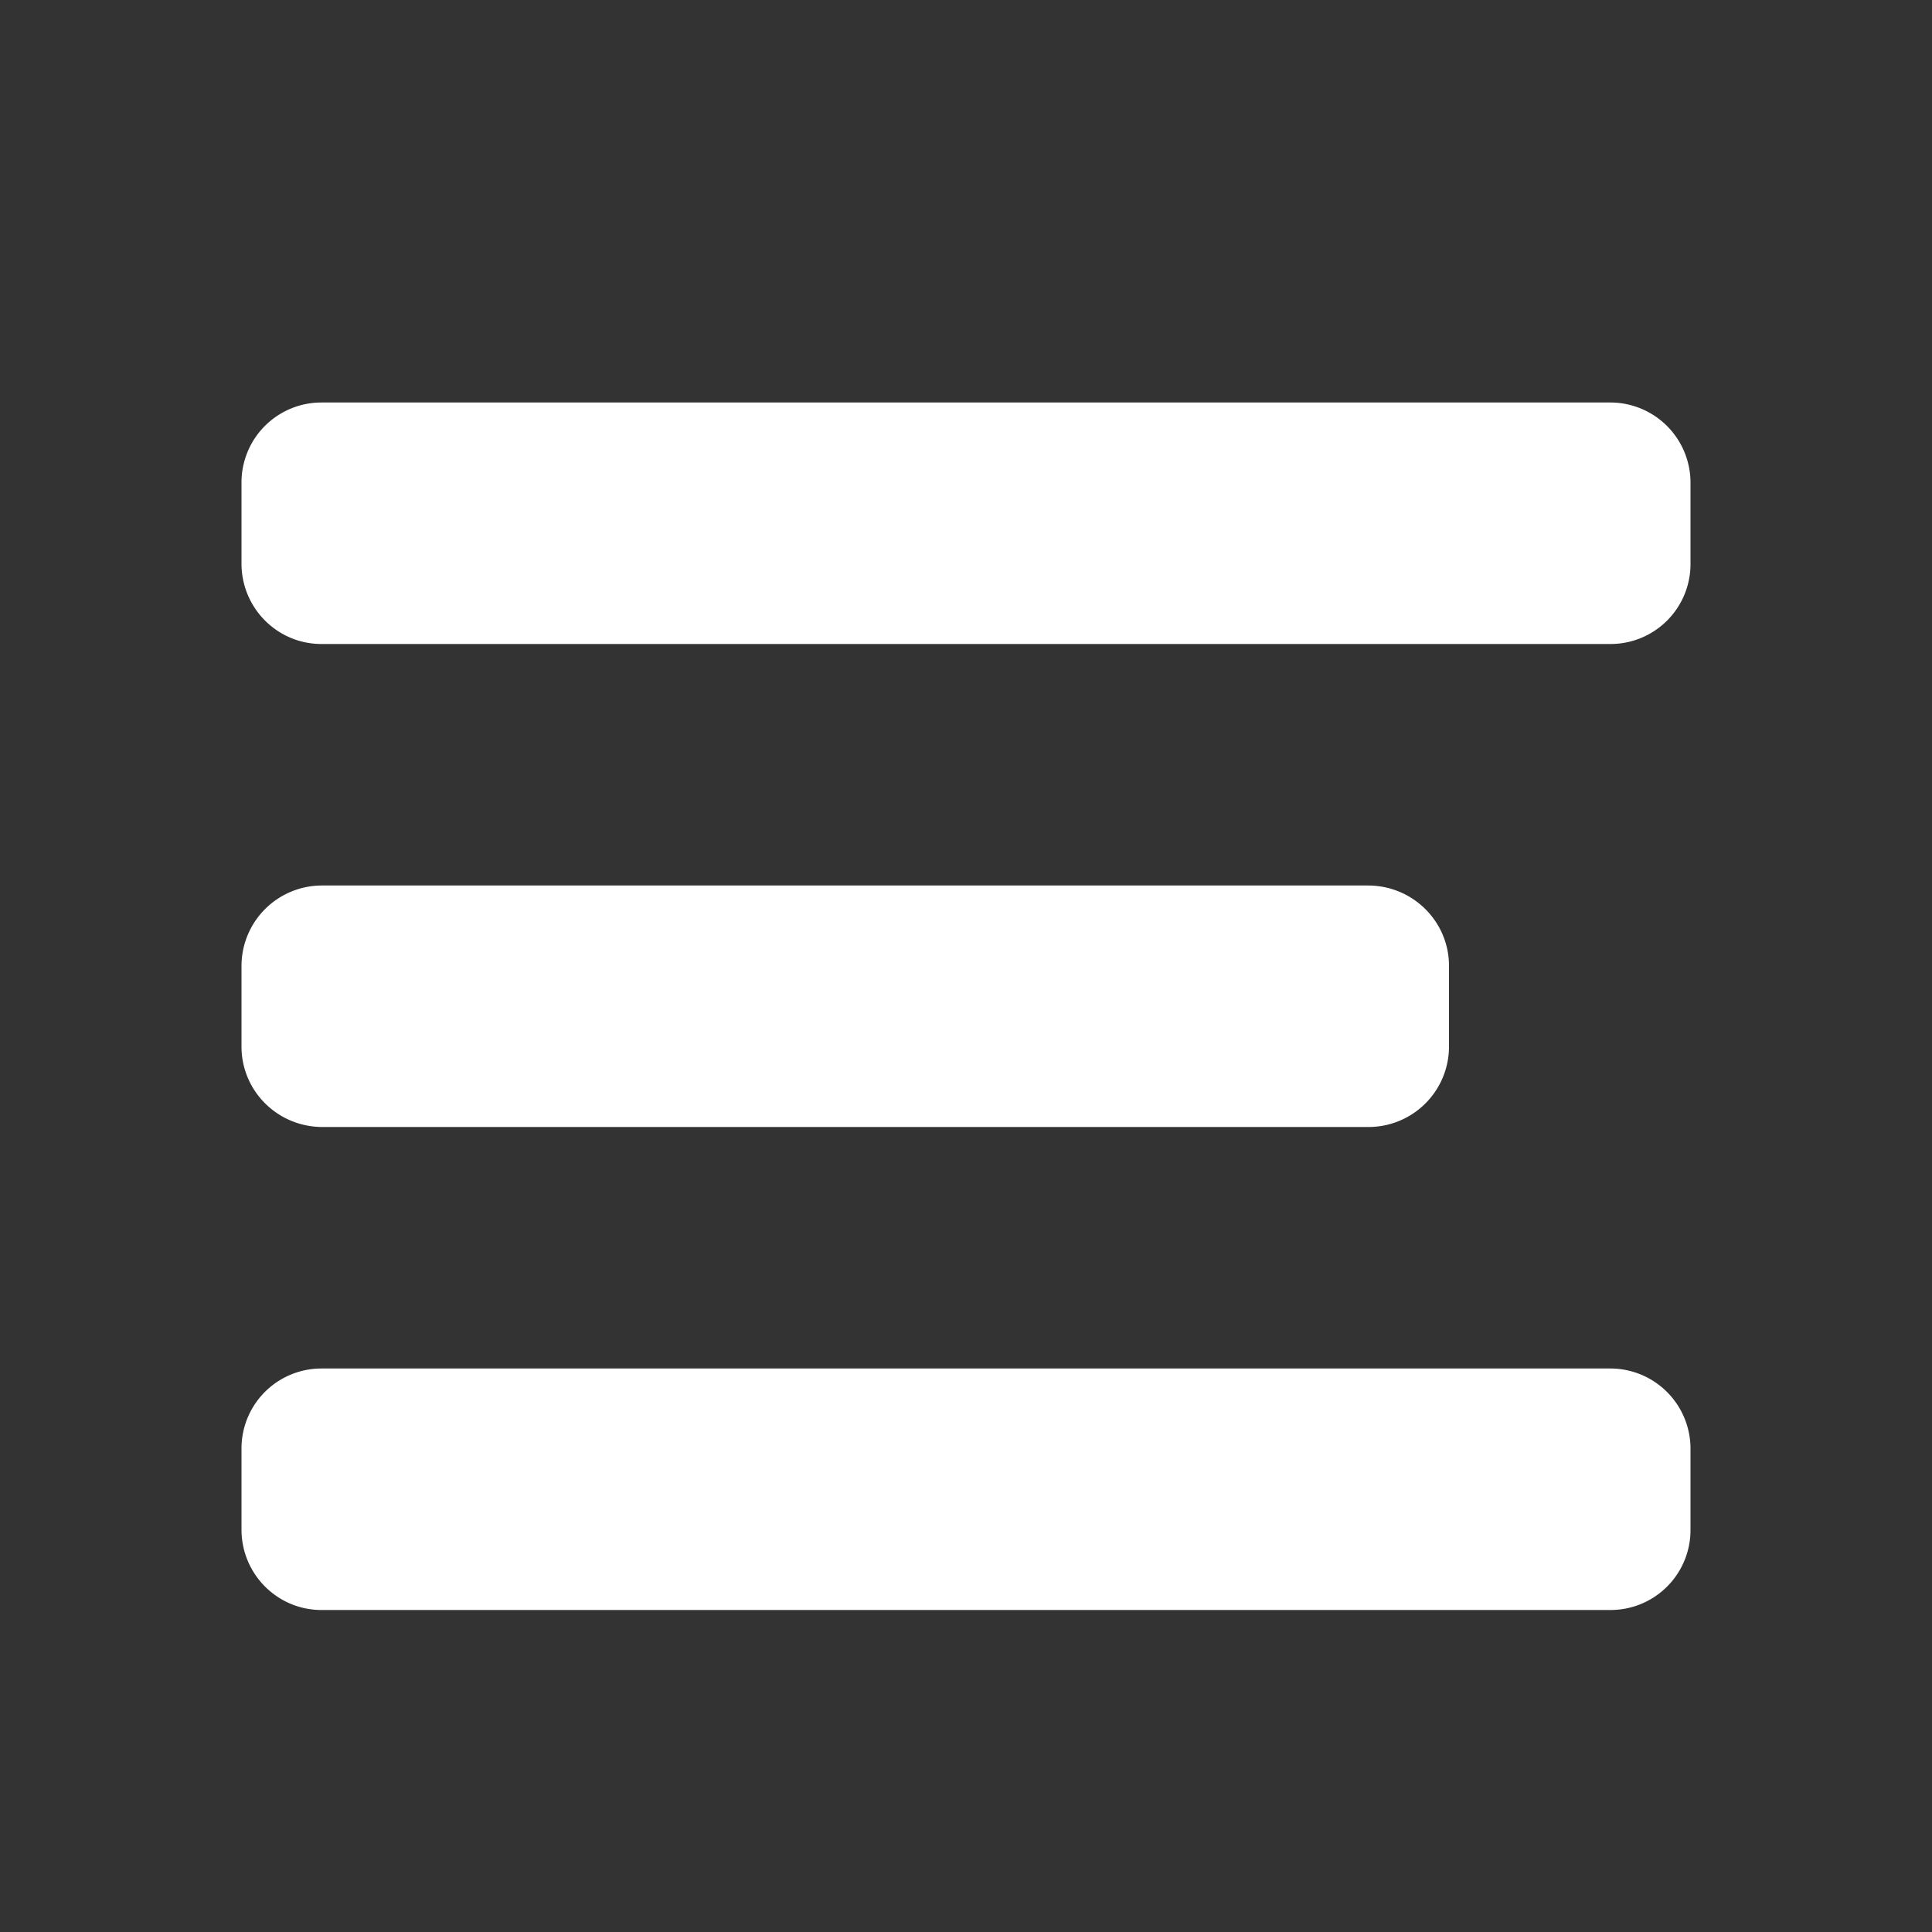
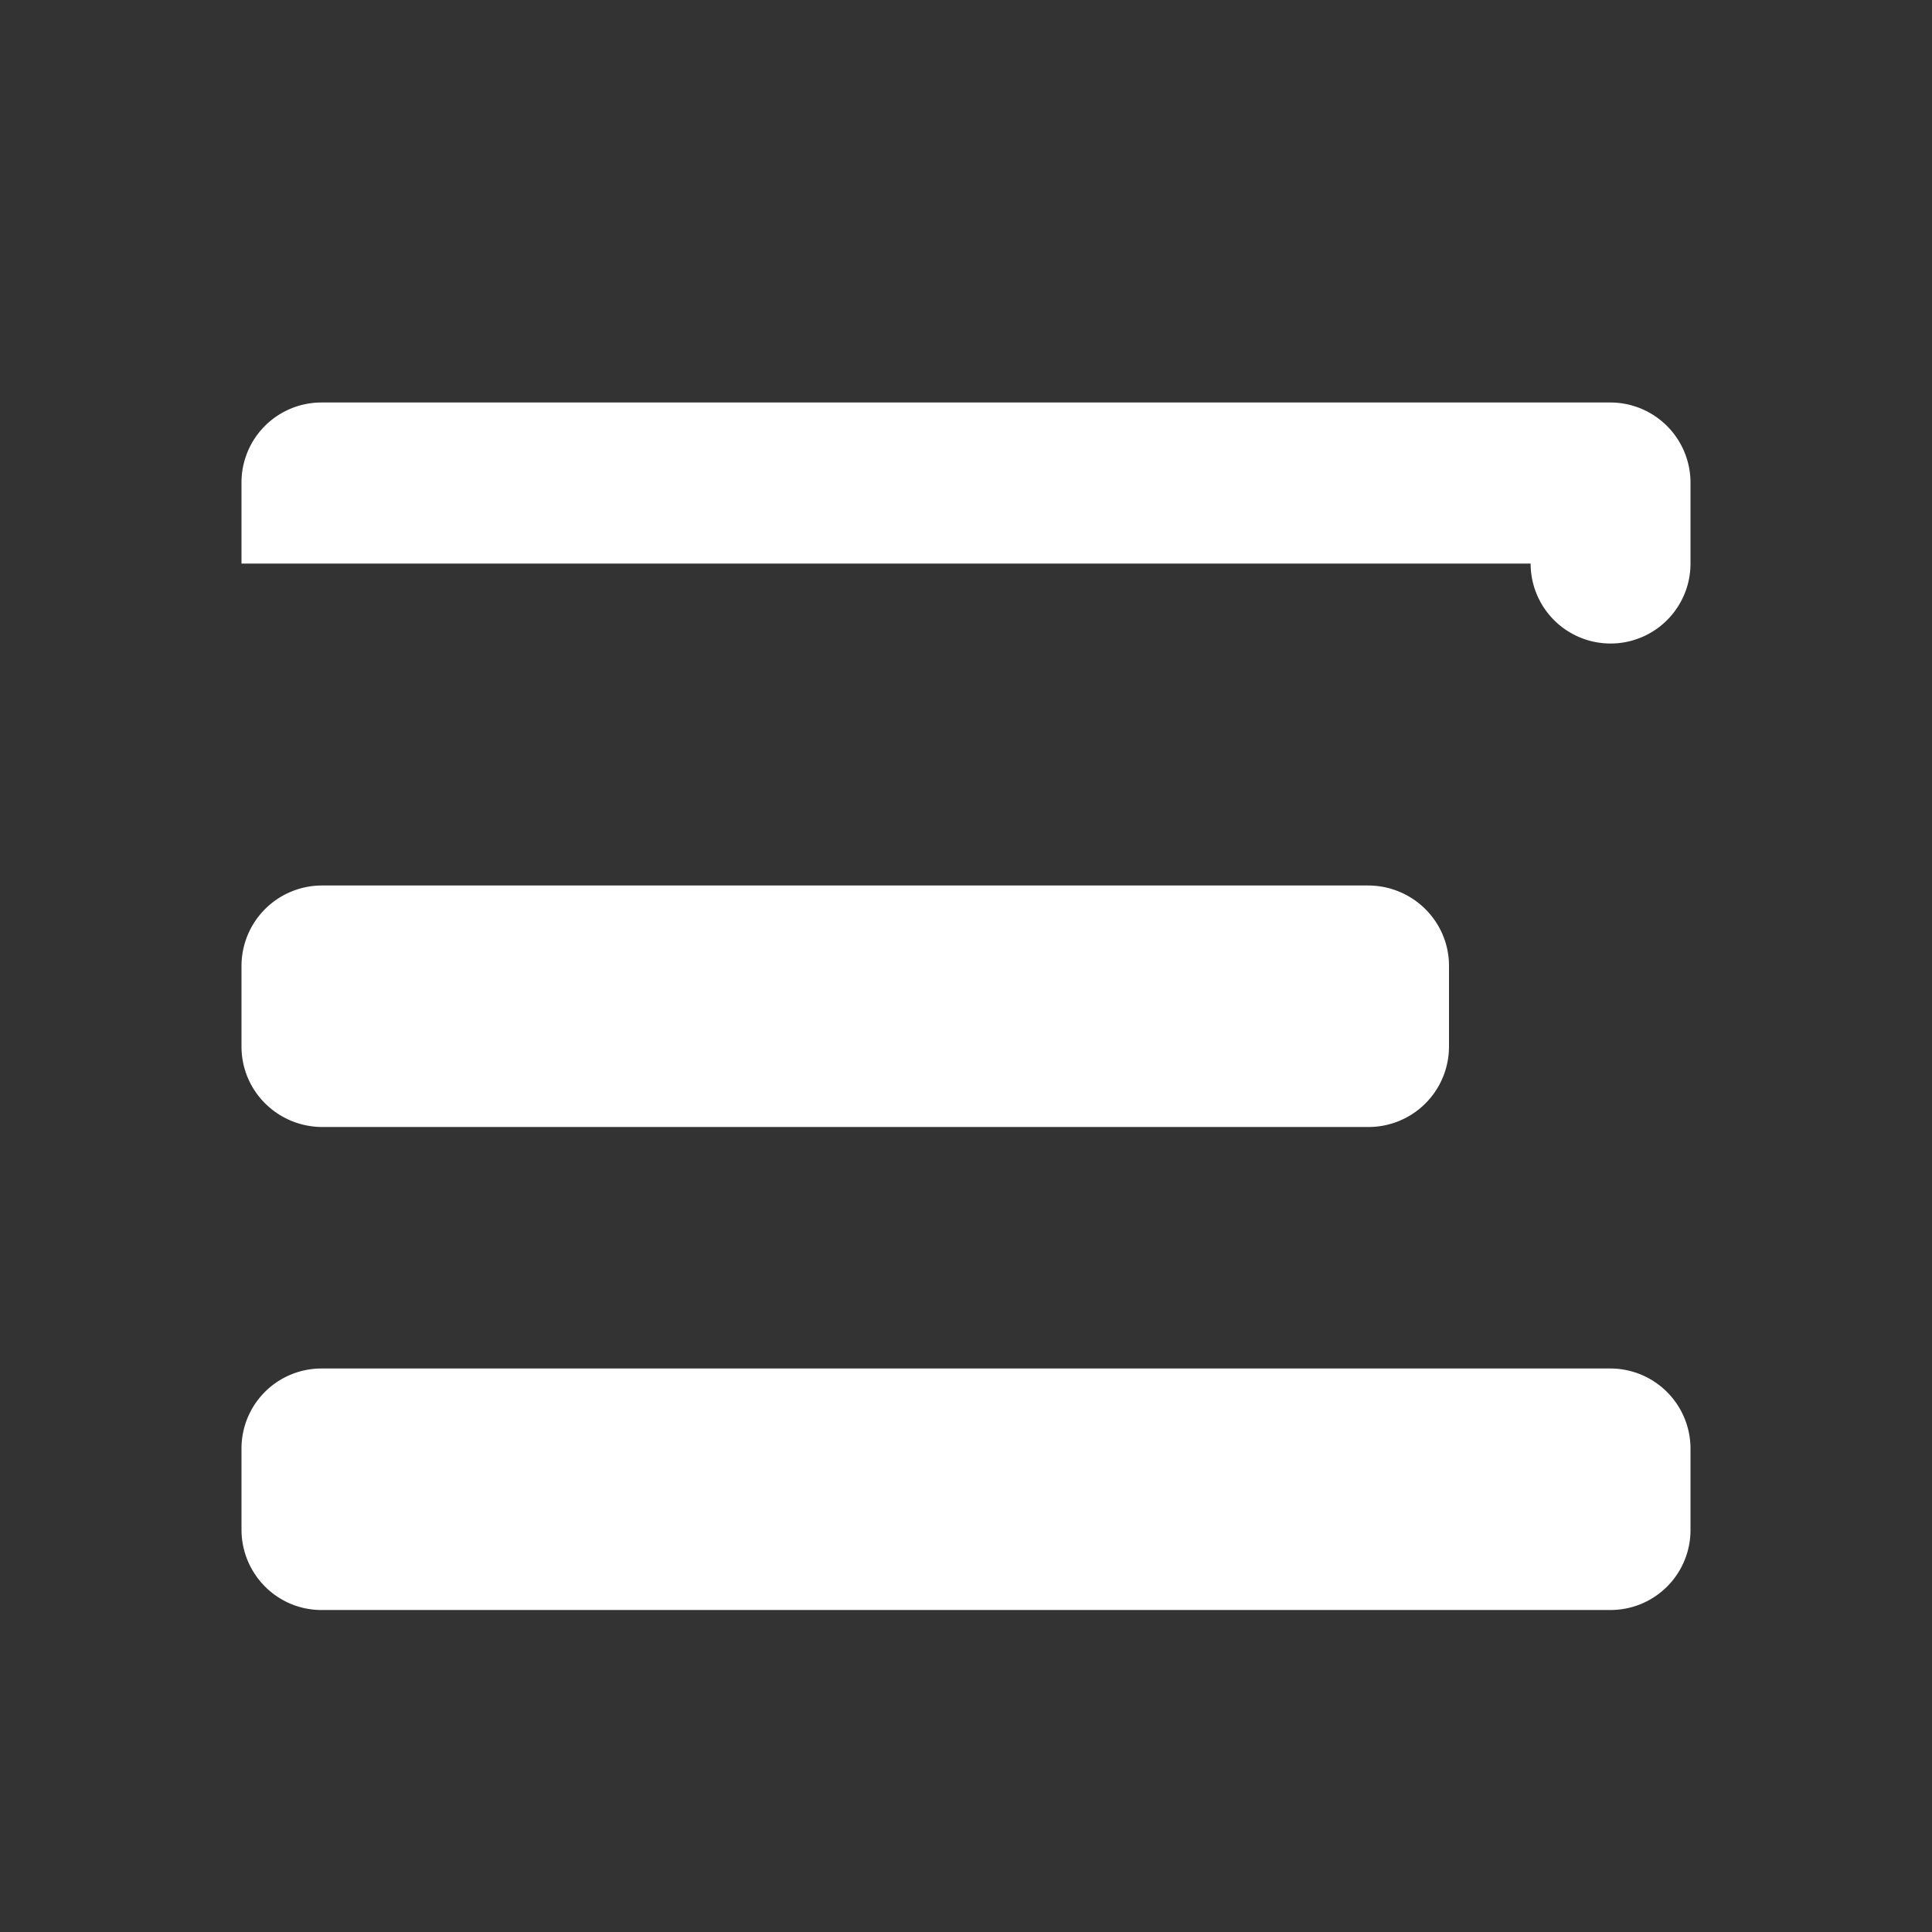
<svg xmlns="http://www.w3.org/2000/svg" width="24" height="24" viewBox="0 0 24 24">
  <rect x="0" y="0" width="24" height="24" fill="#333333" stroke="none" />
  <g fill="none" fill-rule="evenodd">
-     <path d="M0 0h24v24H0z" />
-     <path fill="#FFF" d="M20.007 20a.993.993 0 0 0 .993-.999v-1.002a.996.996 0 0 0-.993-.999H3.993a.993.993 0 0 0-.993.999v1.002c0 .552.445.999.993.999h16.014zm-3.014-6A1 1 0 0 0 18 13.001v-1.002c0-.552-.449-.999-1.007-.999H4.007A1 1 0 0 0 3 11.999v1.002c0 .552.449.999 1.007.999h12.986zM3 7.001c0 .552.445.999.993.999h16.014A.993.993 0 0 0 21 7.001V5.999A.996.996 0 0 0 20.007 5H3.993A.993.993 0 0 0 3 5.999v1.002z" />
+     <path fill="#FFF" d="M20.007 20a.993.993 0 0 0 .993-.999v-1.002a.996.996 0 0 0-.993-.999H3.993a.993.993 0 0 0-.993.999v1.002c0 .552.445.999.993.999h16.014zm-3.014-6A1 1 0 0 0 18 13.001v-1.002c0-.552-.449-.999-1.007-.999H4.007A1 1 0 0 0 3 11.999v1.002c0 .552.449.999 1.007.999h12.986zM3 7.001h16.014A.993.993 0 0 0 21 7.001V5.999A.996.996 0 0 0 20.007 5H3.993A.993.993 0 0 0 3 5.999v1.002z" />
  </g>
</svg>